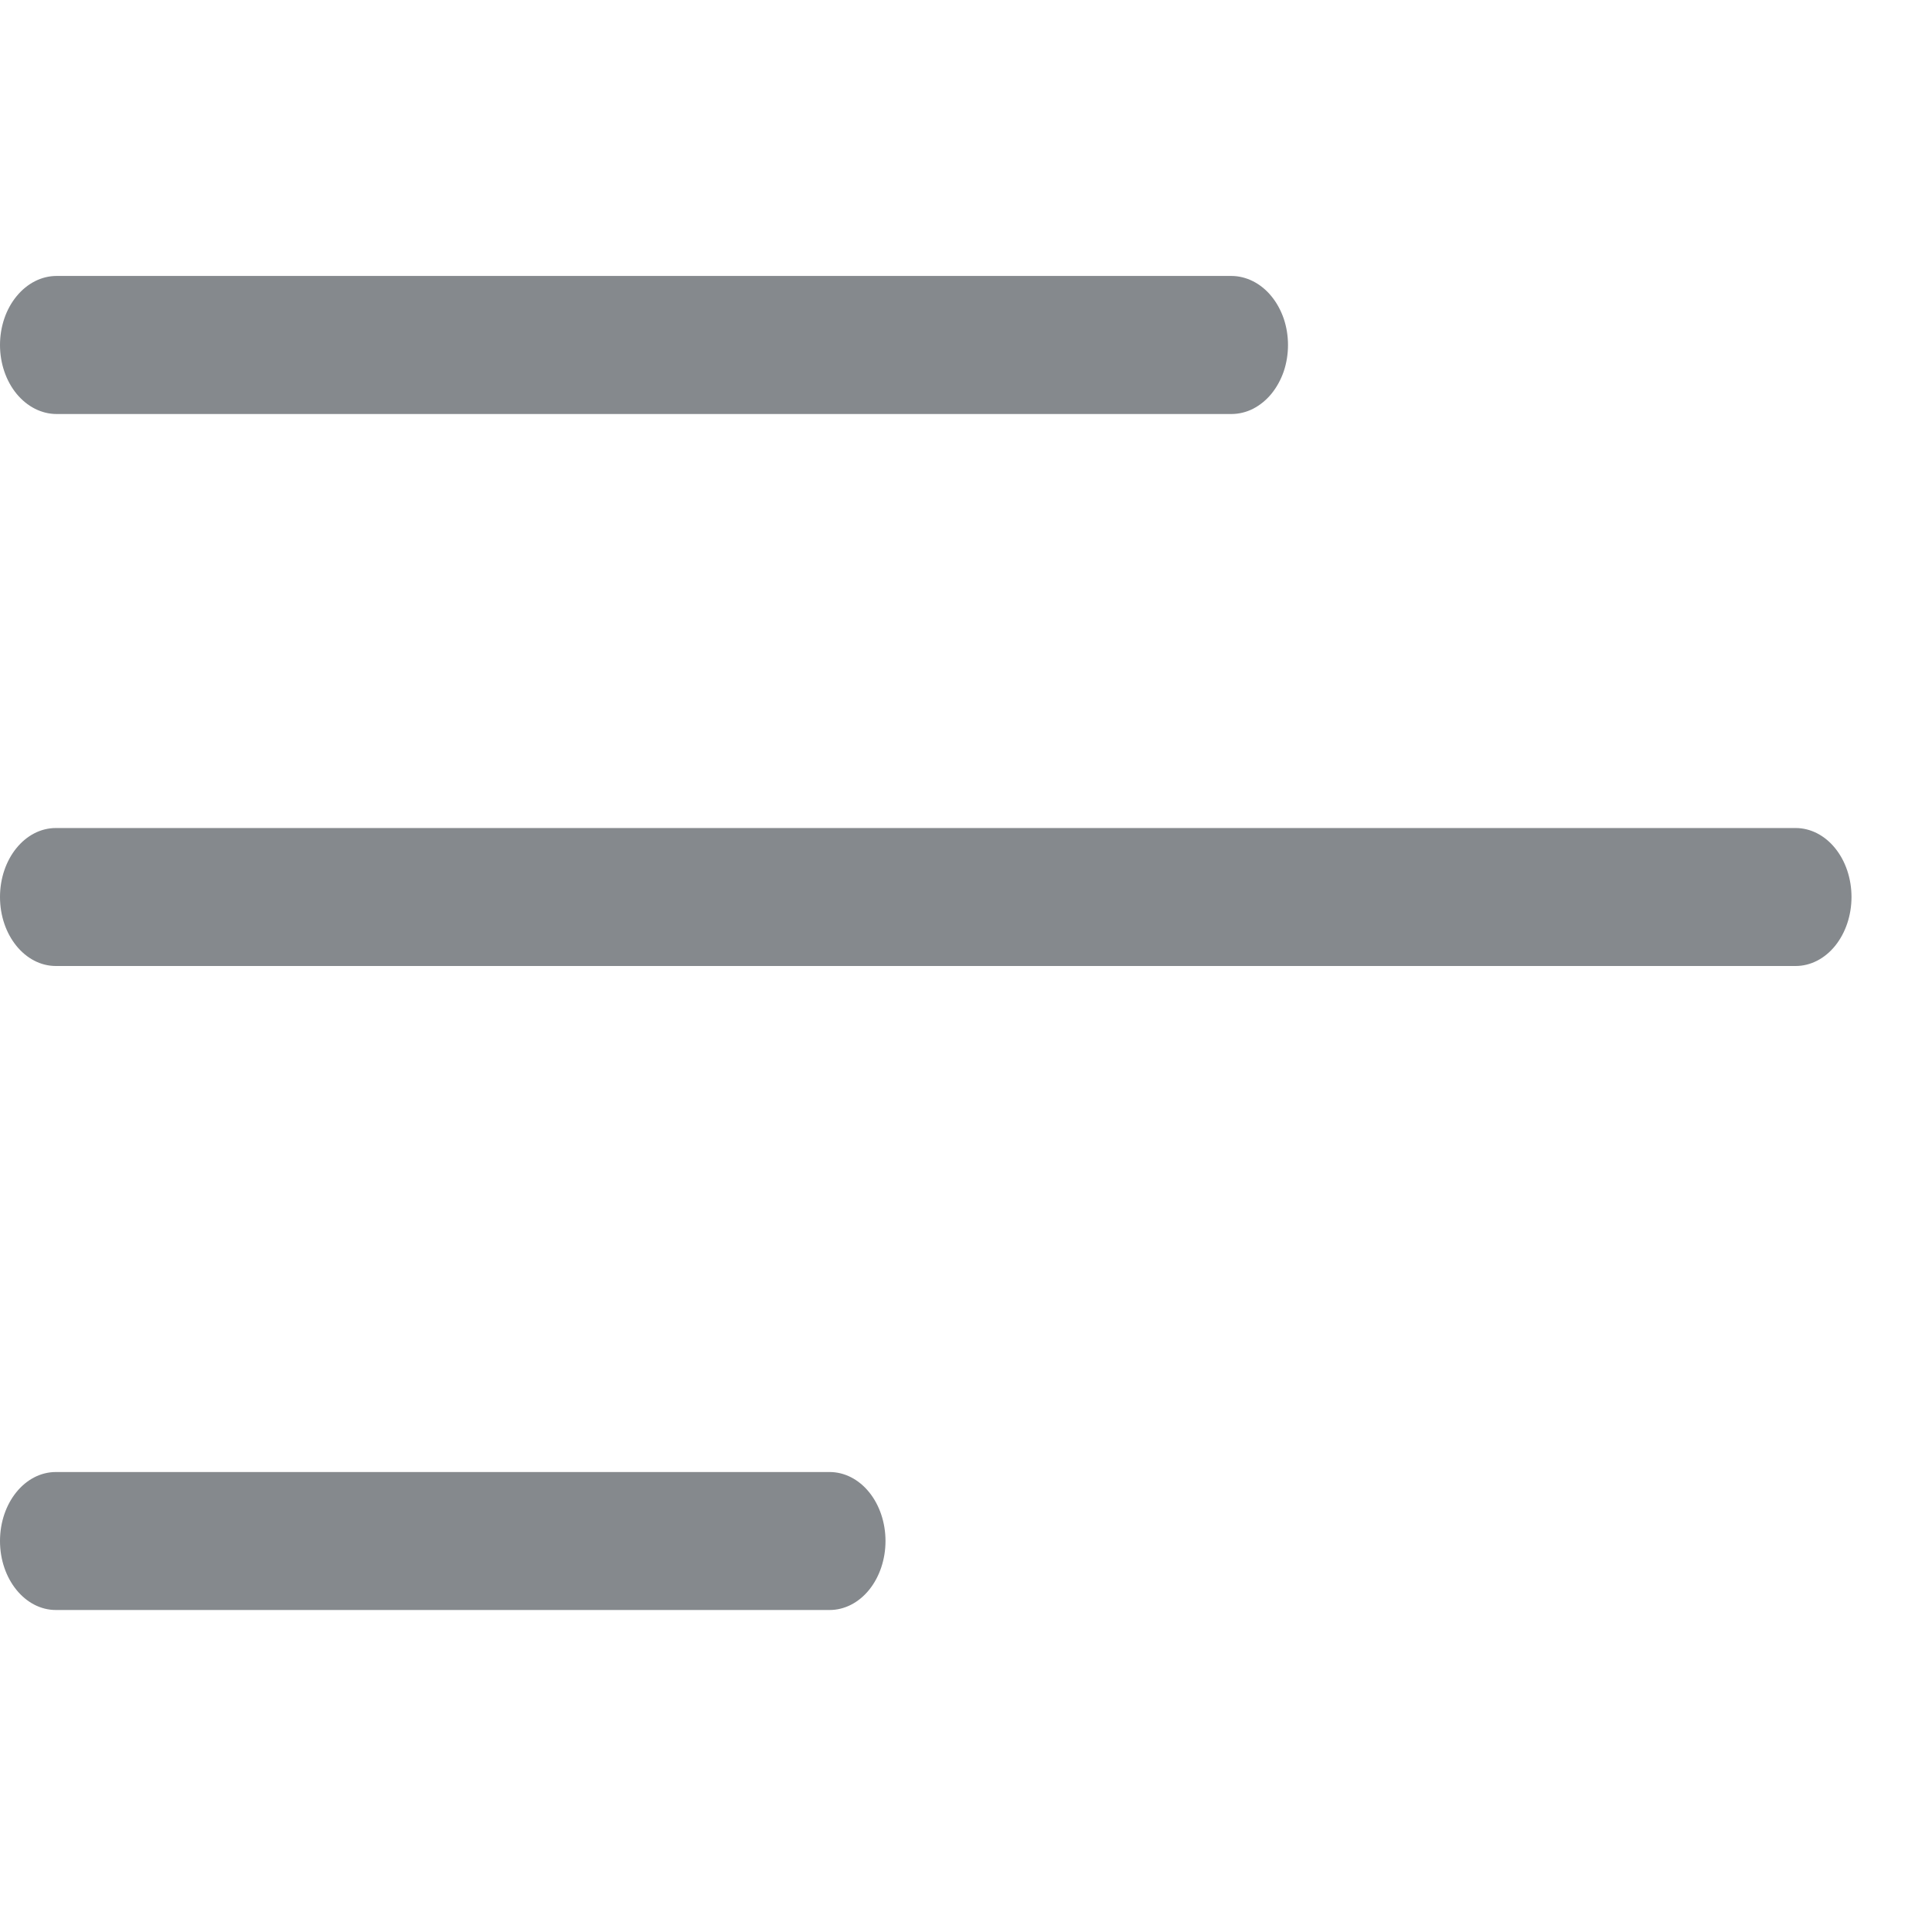
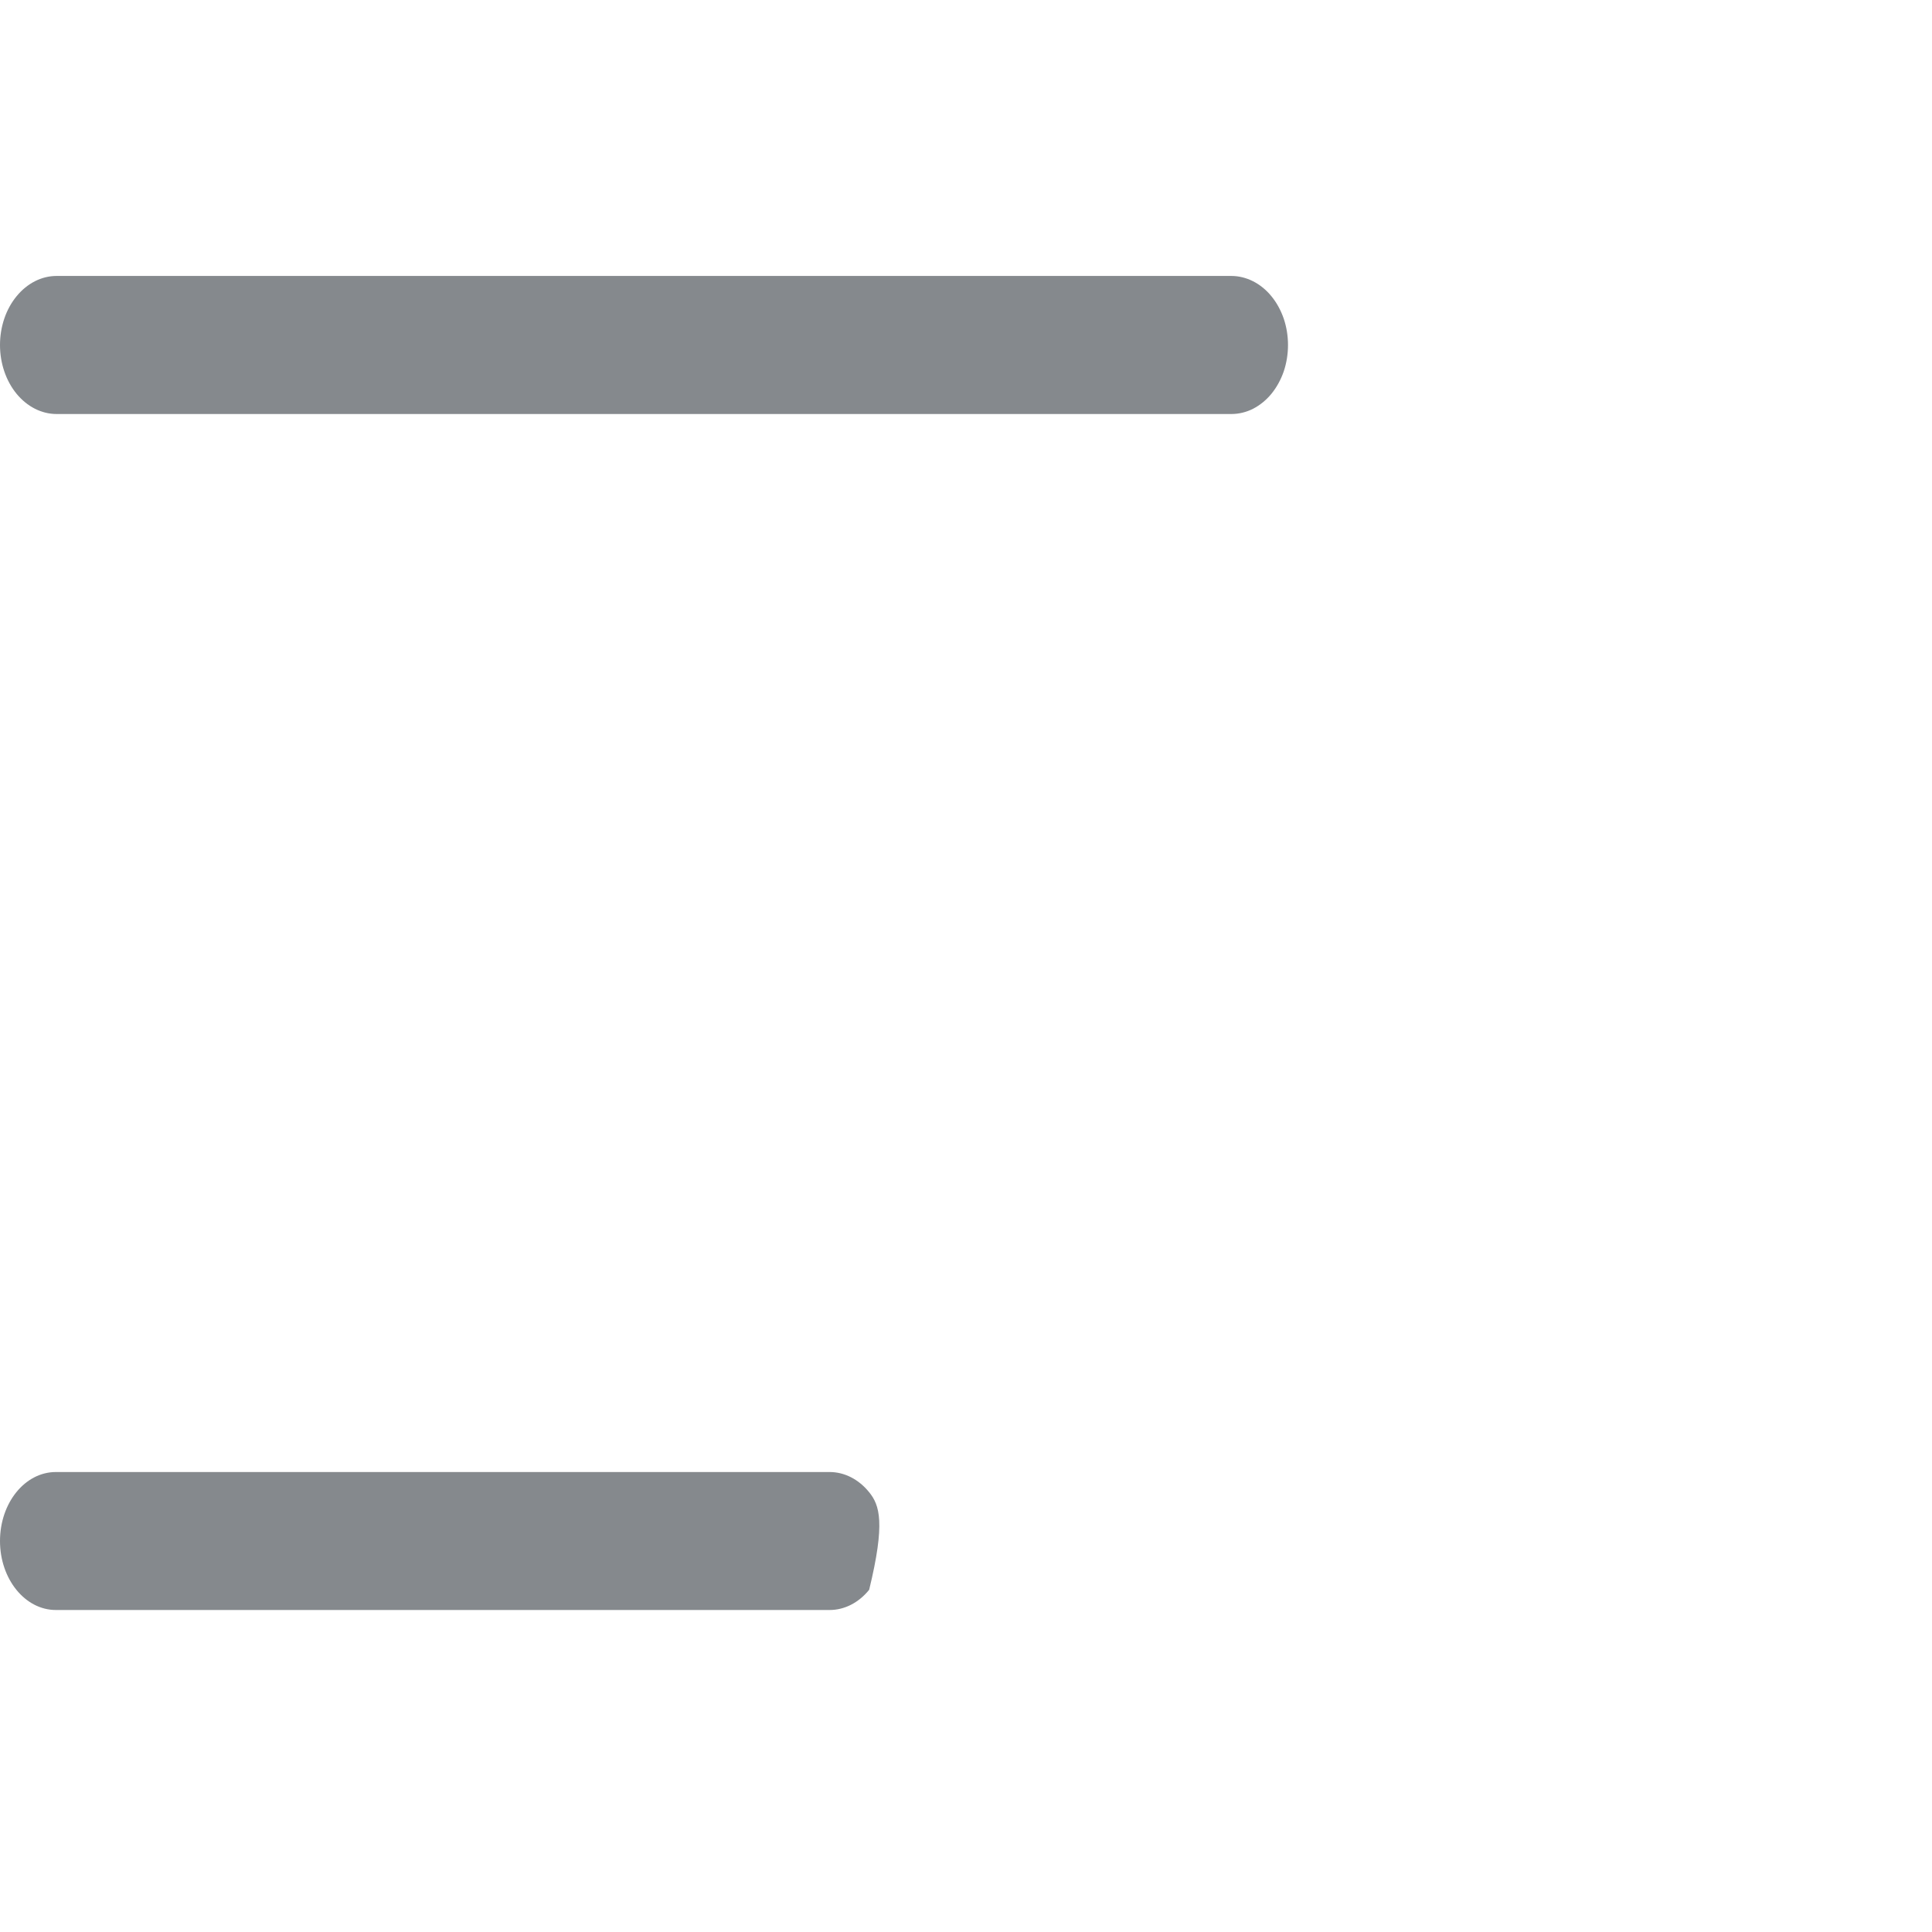
<svg xmlns="http://www.w3.org/2000/svg" width="24" height="24" viewBox="0 0 24 24" fill="none">
-   <path d="M0 19.143C0 19.616 0.311 20 0.694 20H10.306C10.49 20 10.667 19.91 10.797 19.749C10.927 19.588 11 19.37 11 19.143C11 18.916 10.927 18.697 10.797 18.537C10.667 18.376 10.49 18.286 10.306 18.286H0.694C0.31 18.286 0 18.669 0 19.143Z" fill="#85898D" />
-   <path d="M0 11.143C0 11.617 0.311 12 0.694 12H22.306C22.49 12 22.667 11.91 22.797 11.749C22.927 11.588 23 11.37 23 11.143C23 10.915 22.927 10.697 22.797 10.537C22.667 10.376 22.49 10.286 22.306 10.286H0.694C0.31 10.286 0 10.67 0 11.143Z" fill="#85898D" />
+   <path d="M0 19.143C0 19.616 0.311 20 0.694 20H10.306C10.49 20 10.667 19.91 10.797 19.749C11 18.916 10.927 18.697 10.797 18.537C10.667 18.376 10.49 18.286 10.306 18.286H0.694C0.31 18.286 0 18.669 0 19.143Z" fill="#85898D" />
  <path d="M0.206 4.892C0.338 5.052 0.516 5.143 0.703 5.143H15.297C15.389 5.143 15.481 5.121 15.566 5.078C15.651 5.034 15.729 4.971 15.794 4.892C15.859 4.812 15.911 4.718 15.947 4.614C15.982 4.51 16 4.398 16 4.286C16 4.173 15.982 4.062 15.947 3.958C15.911 3.854 15.859 3.759 15.794 3.68C15.729 3.6 15.651 3.537 15.566 3.494C15.481 3.451 15.389 3.428 15.297 3.428H0.703C0.516 3.428 0.338 3.519 0.206 3.68C0.074 3.84 0 4.058 0 4.286C0 4.513 0.074 4.731 0.206 4.892Z" fill="#85898D" />
</svg>